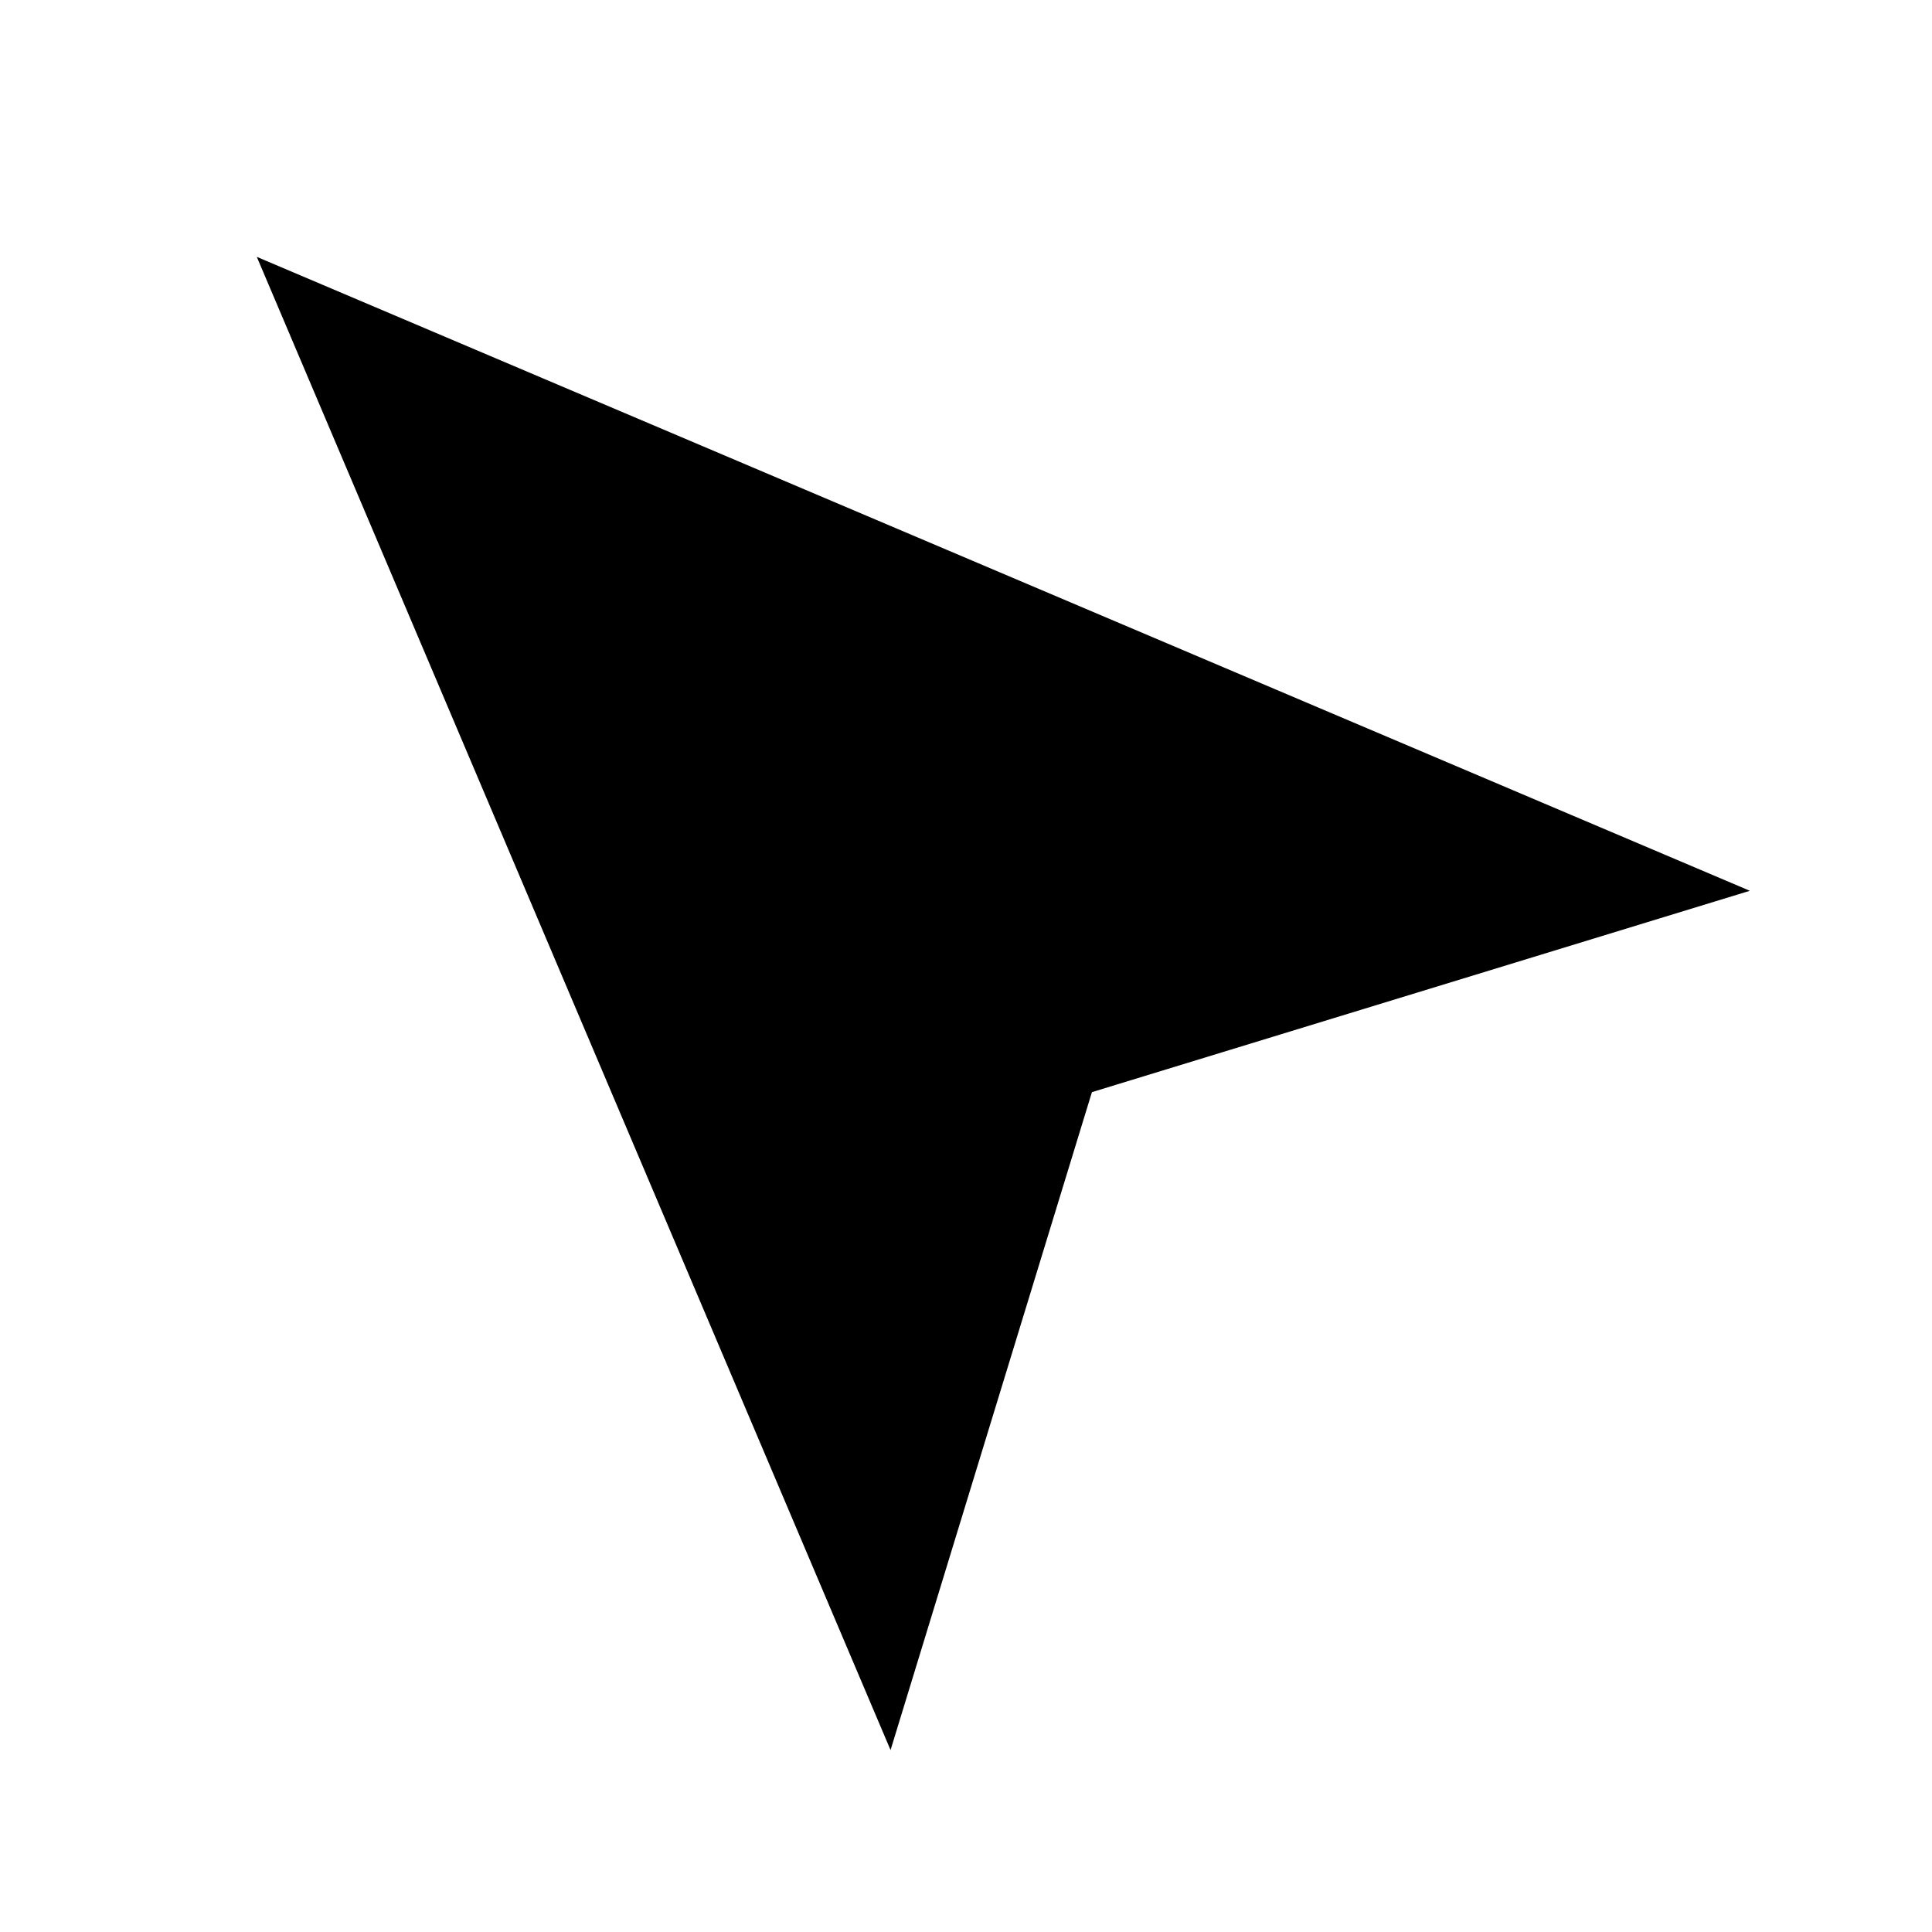
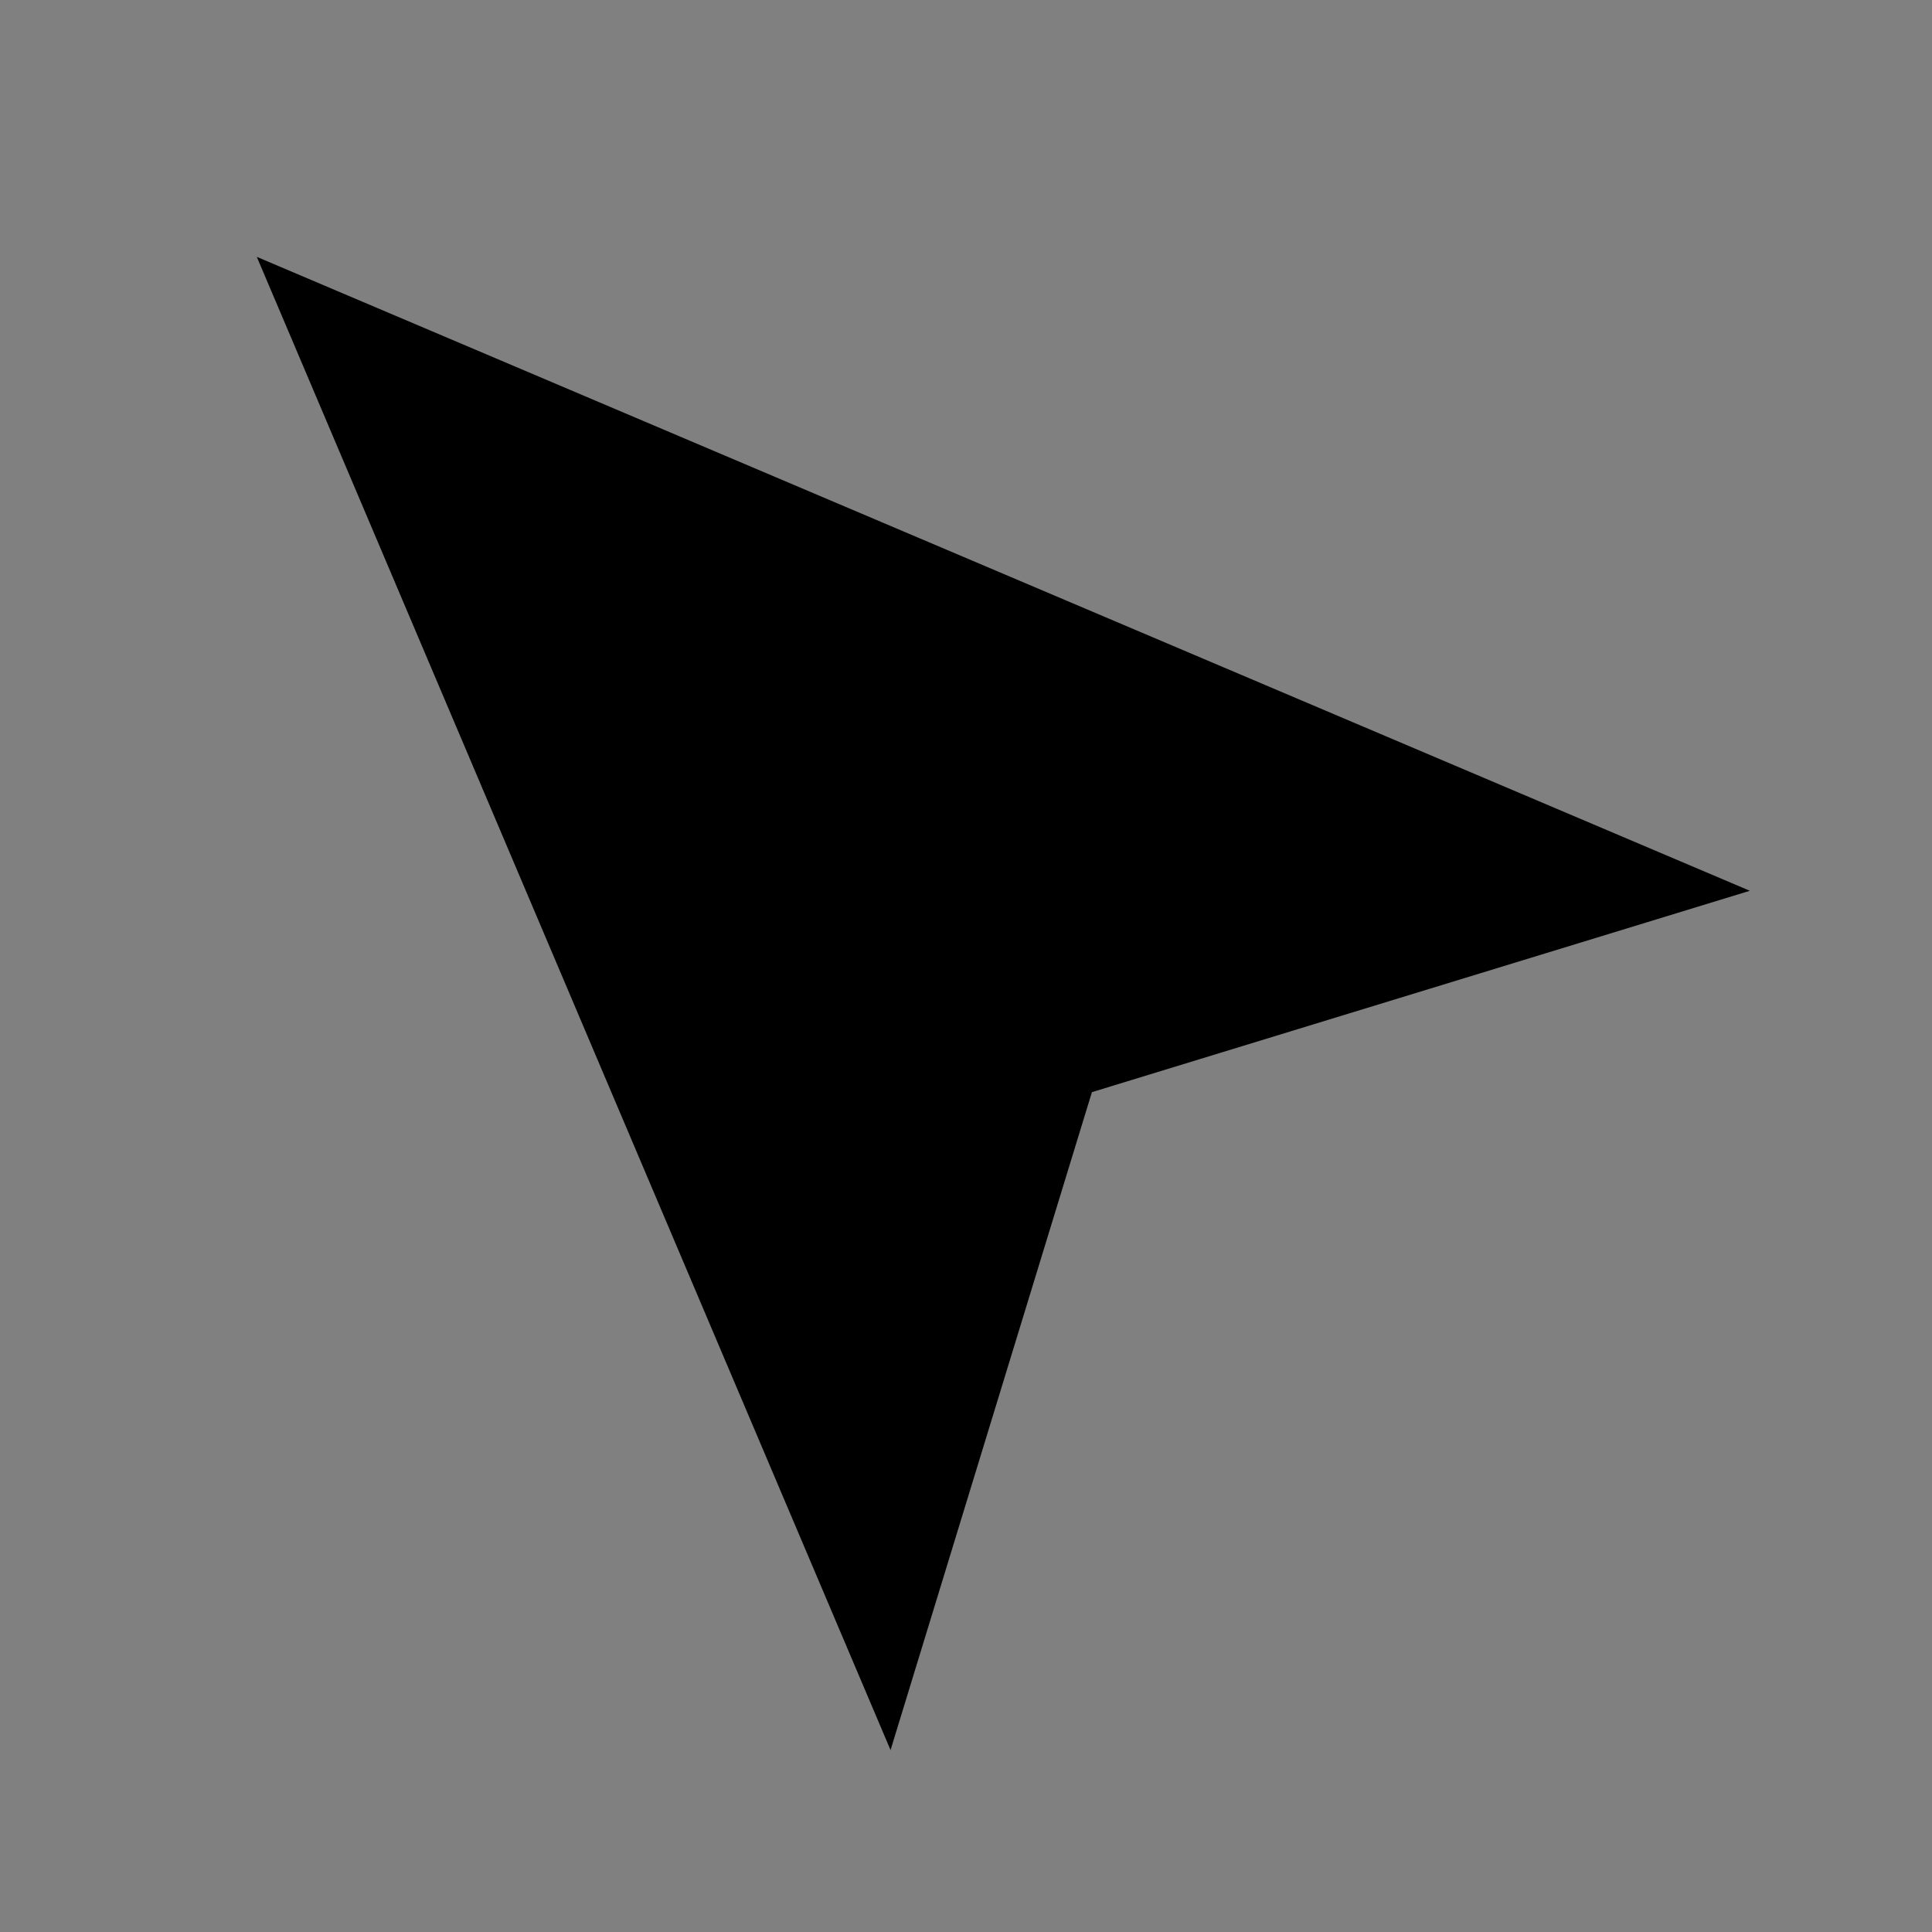
<svg xmlns="http://www.w3.org/2000/svg" width="32" height="32" viewBox="0 0 32 32">
  <rect x="0" y="0" width="32" height="32" fill="#808080" stroke="none" />
  <defs>
    <clipPath id="b">
      <rect width="32" height="32" />
    </clipPath>
  </defs>
  <g id="a" clip-path="url(#b)">
-     <rect width="32" height="32" fill="#fff" />
    <g transform="translate(28.488 15.631) rotate(135)">
      <path d="M12.876,28.379,2.814,3.468l9.7,5.154.364.193.364-.193,9.7-5.154Z" transform="translate(-3.784 -3.198)" />
    </g>
  </g>
</svg>